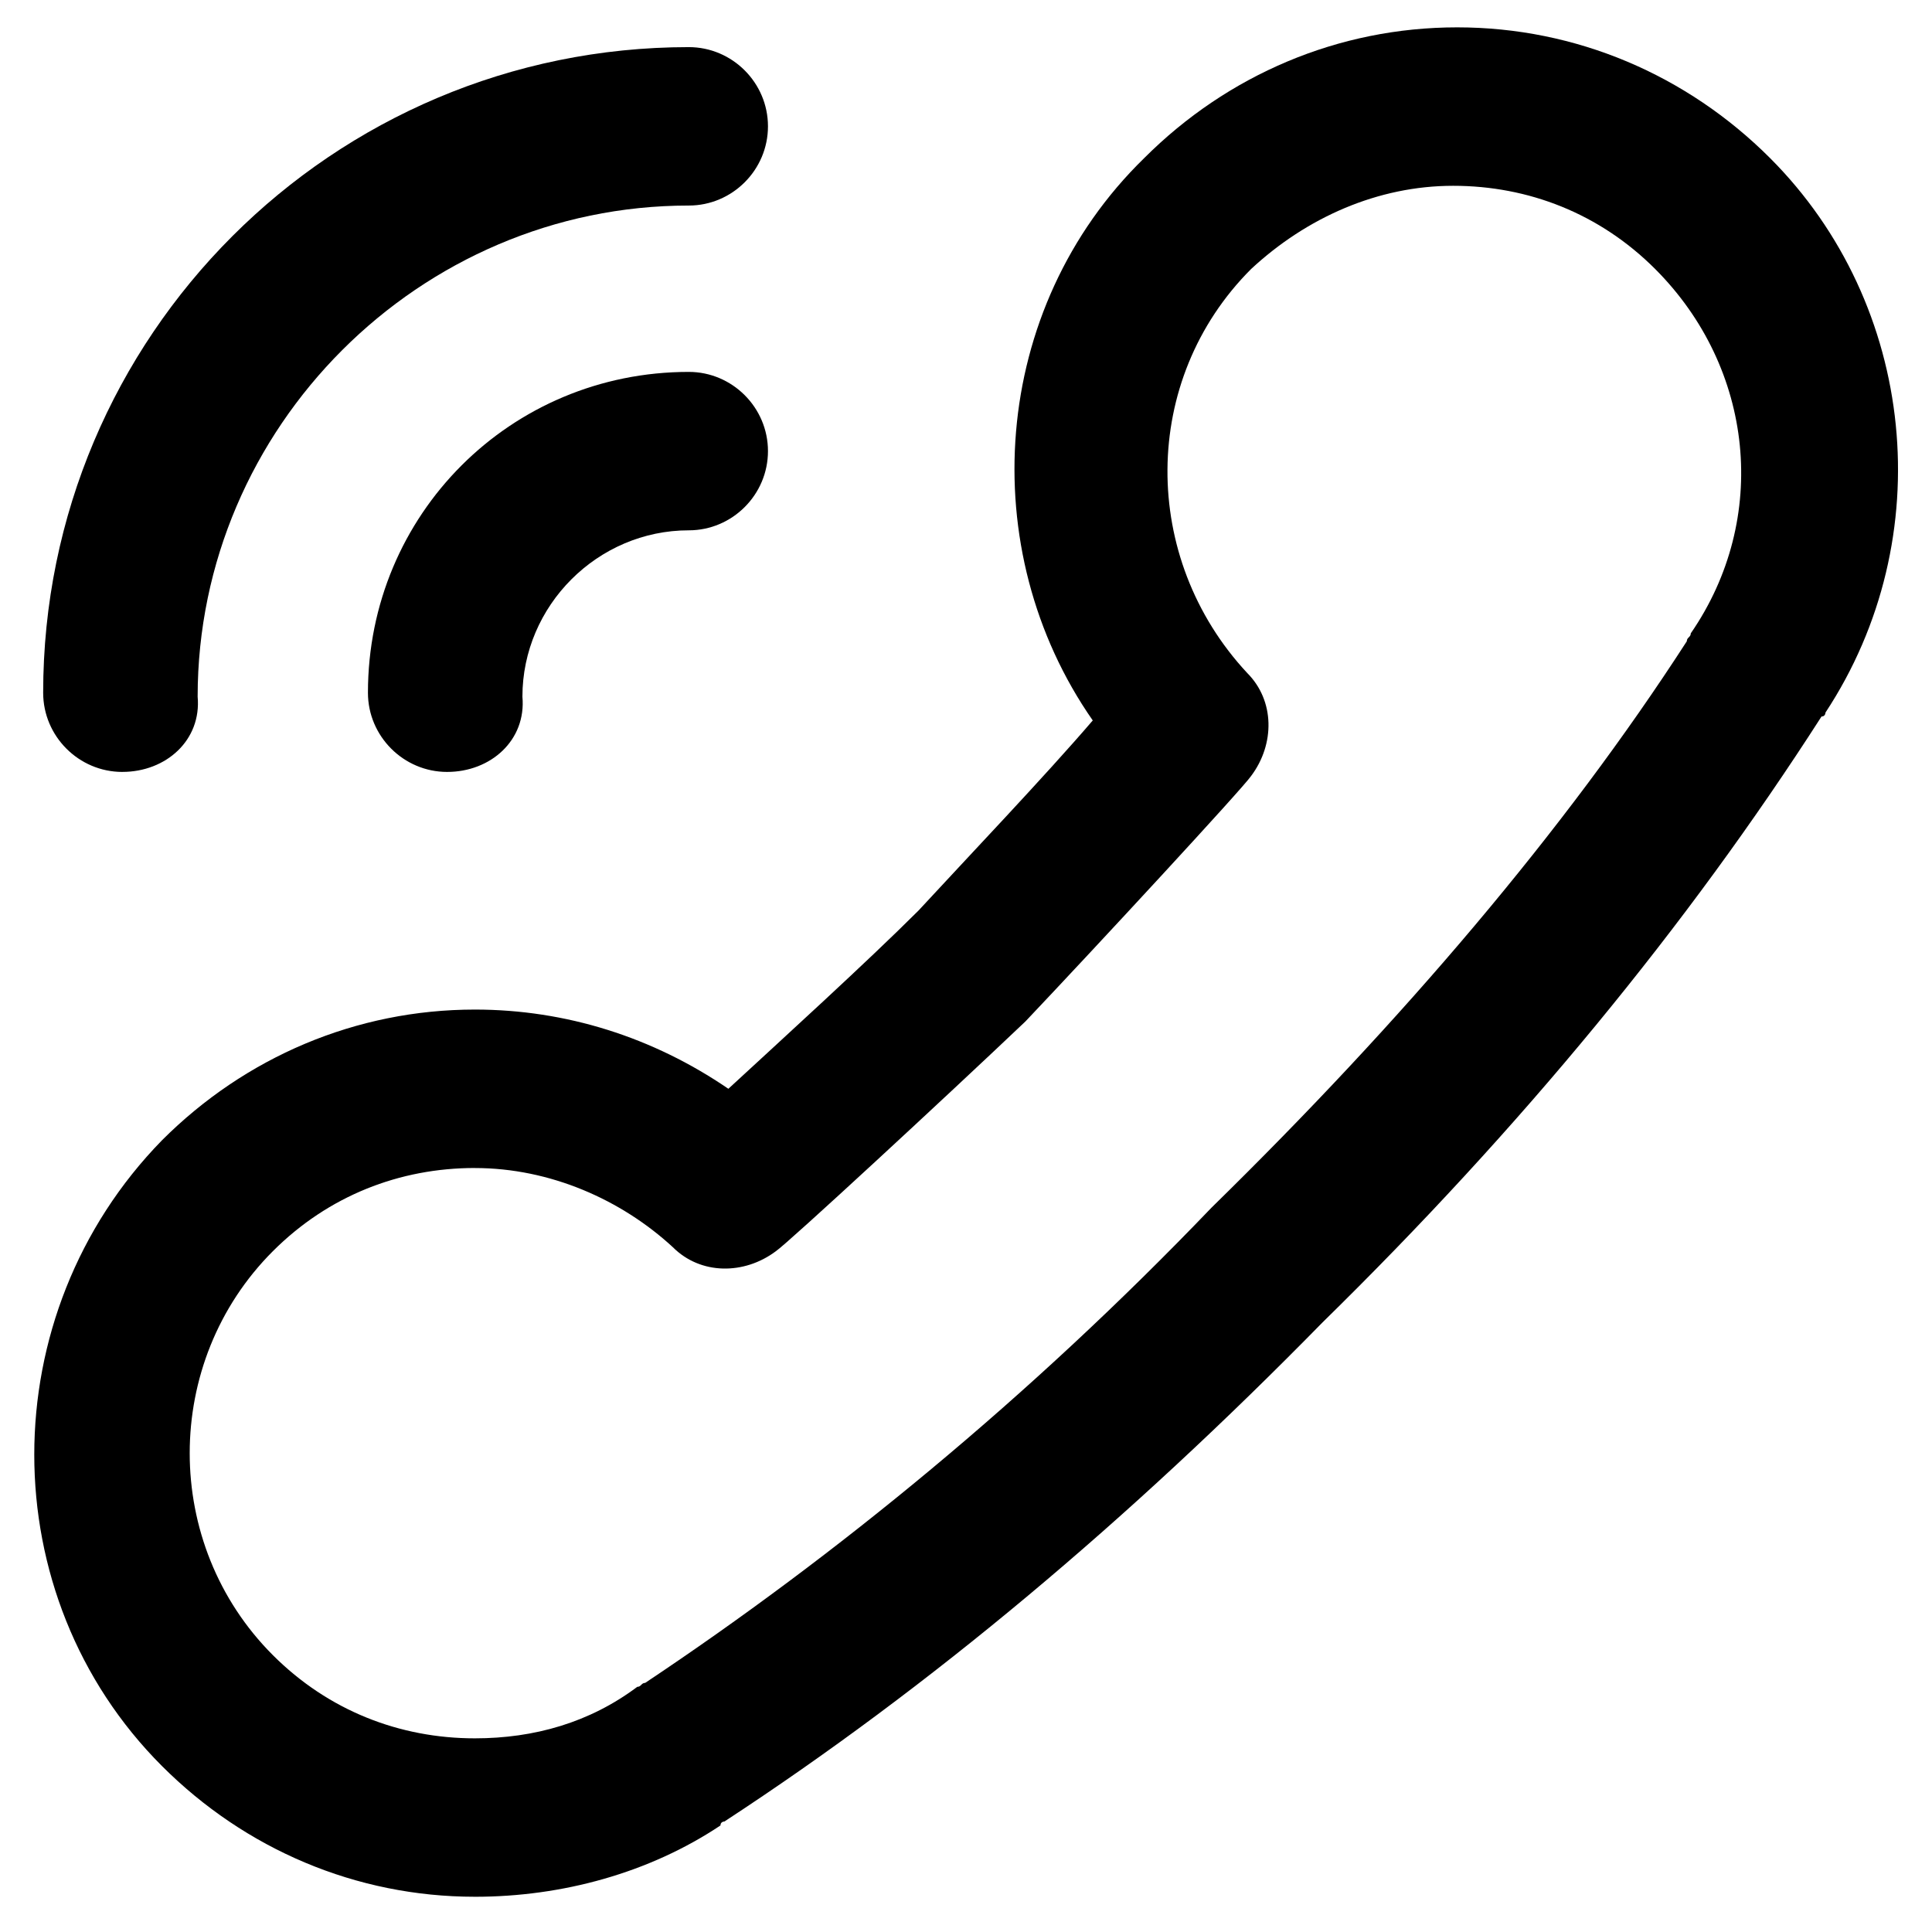
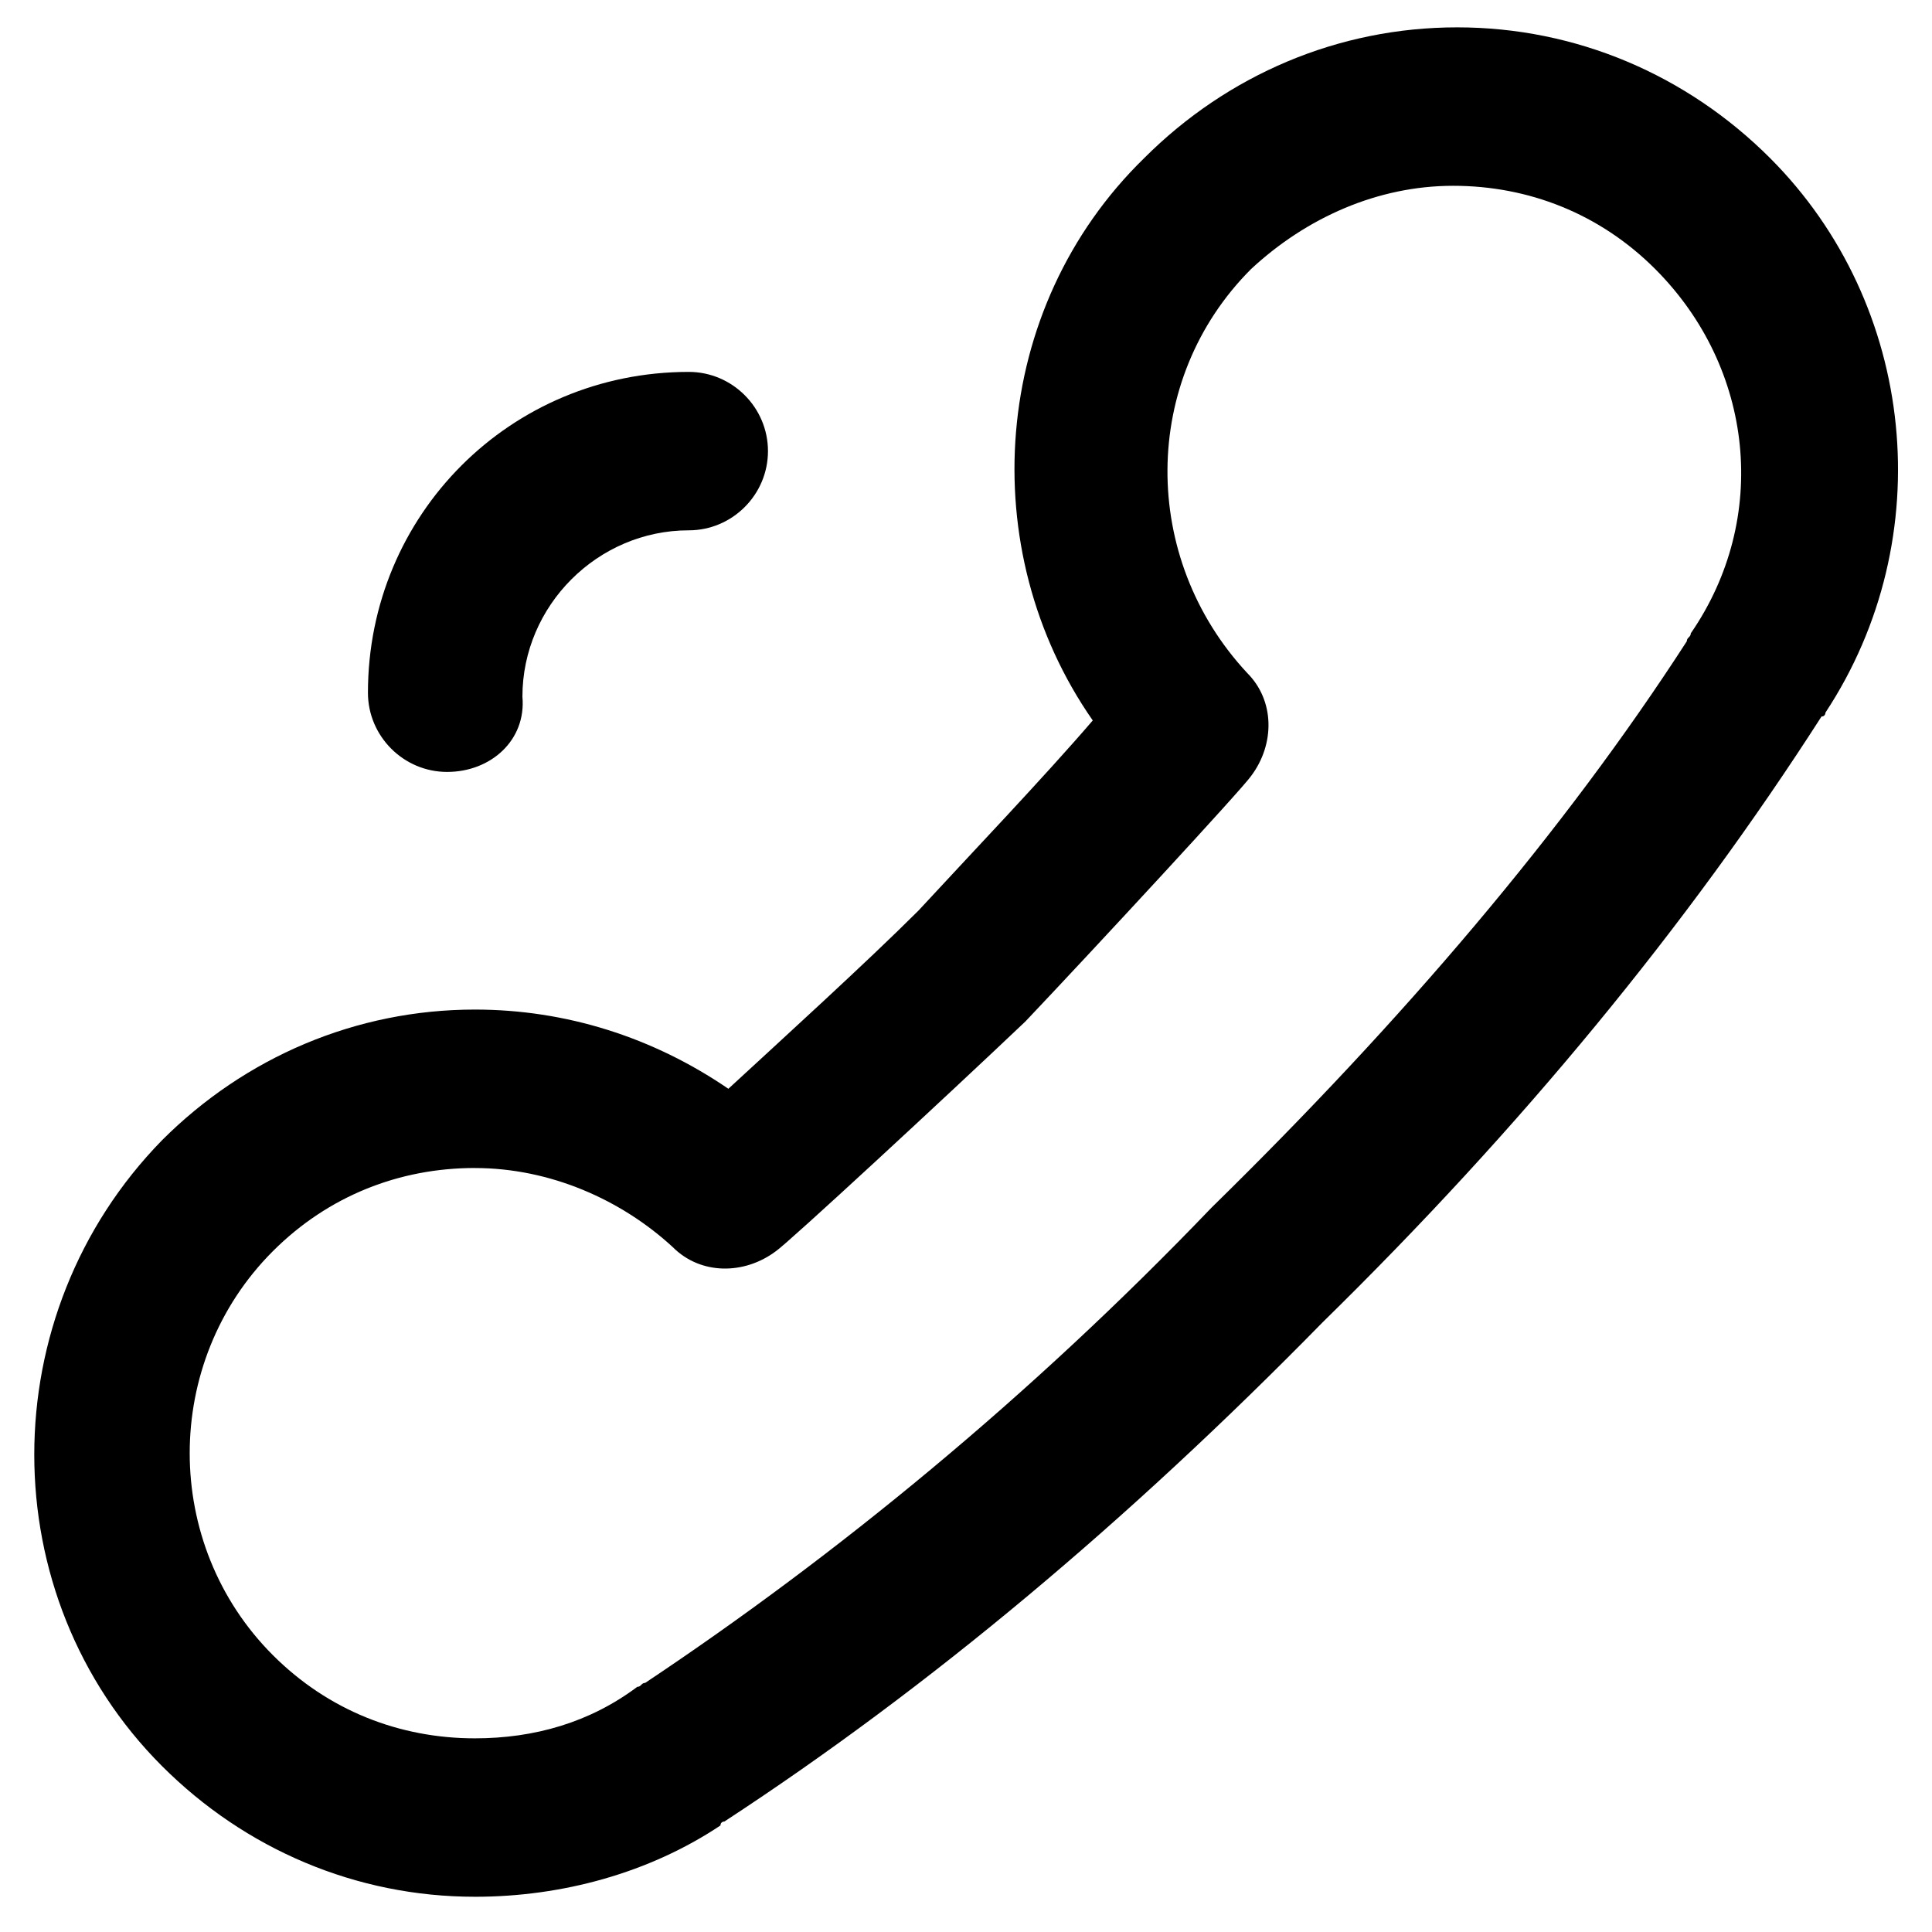
<svg xmlns="http://www.w3.org/2000/svg" fill="#000000" width="800px" height="800px" version="1.1" viewBox="144 144 512 512">
  <g>
    <path d="m269.85 646.66c-31.488 0-60.879-12.594-82.918-34.637-45.133-45.133-45.133-119.66 0-165.84 22.043-22.043 51.43-34.637 82.918-34.637 24.141 0 47.23 7.348 67.176 20.992 13.645-12.594 36.734-33.586 50.383-47.23 12.594-13.645 33.586-35.688 46.184-50.383-31.488-45.133-27.289-109.16 13.645-149.04 22.043-22.043 51.43-34.637 82.918-34.637 31.488 0 60.879 12.594 82.918 34.637 38.836 38.836 45.133 100.76 14.695 146.95 0 0 0 1.051-1.051 1.051-35.688 55.625-79.773 109.15-132.25 160.58-51.43 52.48-103.91 96.562-158.49 132.25 0 0-1.051 0-1.051 1.051-18.891 12.598-41.984 18.895-65.074 18.895zm0-193.13c-19.941 0-38.836 7.348-53.531 22.043-29.391 29.391-29.391 77.672 0 107.06 14.695 14.695 33.586 22.043 53.531 22.043 15.742 0 30.438-4.199 43.035-13.645 1.051 0 1.051-1.051 2.098-1.051 50.383-33.586 101.81-75.57 150.09-125.95 50.383-49.332 93.414-99.711 125.95-150.09 0-1.051 1.051-1.051 1.051-2.098 20.992-30.438 16.793-70.324-9.445-96.562-14.695-14.695-33.586-22.043-53.531-22.043-19.941 0-38.836 8.398-53.531 22.043-29.391 29.391-29.391 76.621-1.051 107.06 7.348 7.348 7.348 18.895 1.051 27.289-2.098 3.148-40.934 45.133-59.828 65.074-20.992 19.941-62.977 58.777-66.125 60.879-8.398 6.297-19.941 6.297-27.289-1.051-13.645-12.594-32.539-20.992-52.48-20.992z" />
-     <path d="m176.43 348.57c-11.547 0-20.992-9.445-20.992-20.992 0-94.465 76.621-171.09 171.09-171.09 11.547 0 20.992 9.445 20.992 20.992s-9.445 20.992-20.992 20.992c-71.371 0-130.15 58.777-130.15 130.15 1.051 11.547-8.395 19.941-19.941 19.941z" />
    <path d="m262.5 348.57c-11.547 0-20.992-9.445-20.992-20.992 0-47.23 37.785-85.02 85.02-85.02 11.547 0 20.992 9.445 20.992 20.992s-9.445 20.992-20.992 20.992c-24.141 0-44.082 19.941-44.082 44.082 1.047 11.551-8.398 19.945-19.945 19.945z" />
  </g>
</svg>